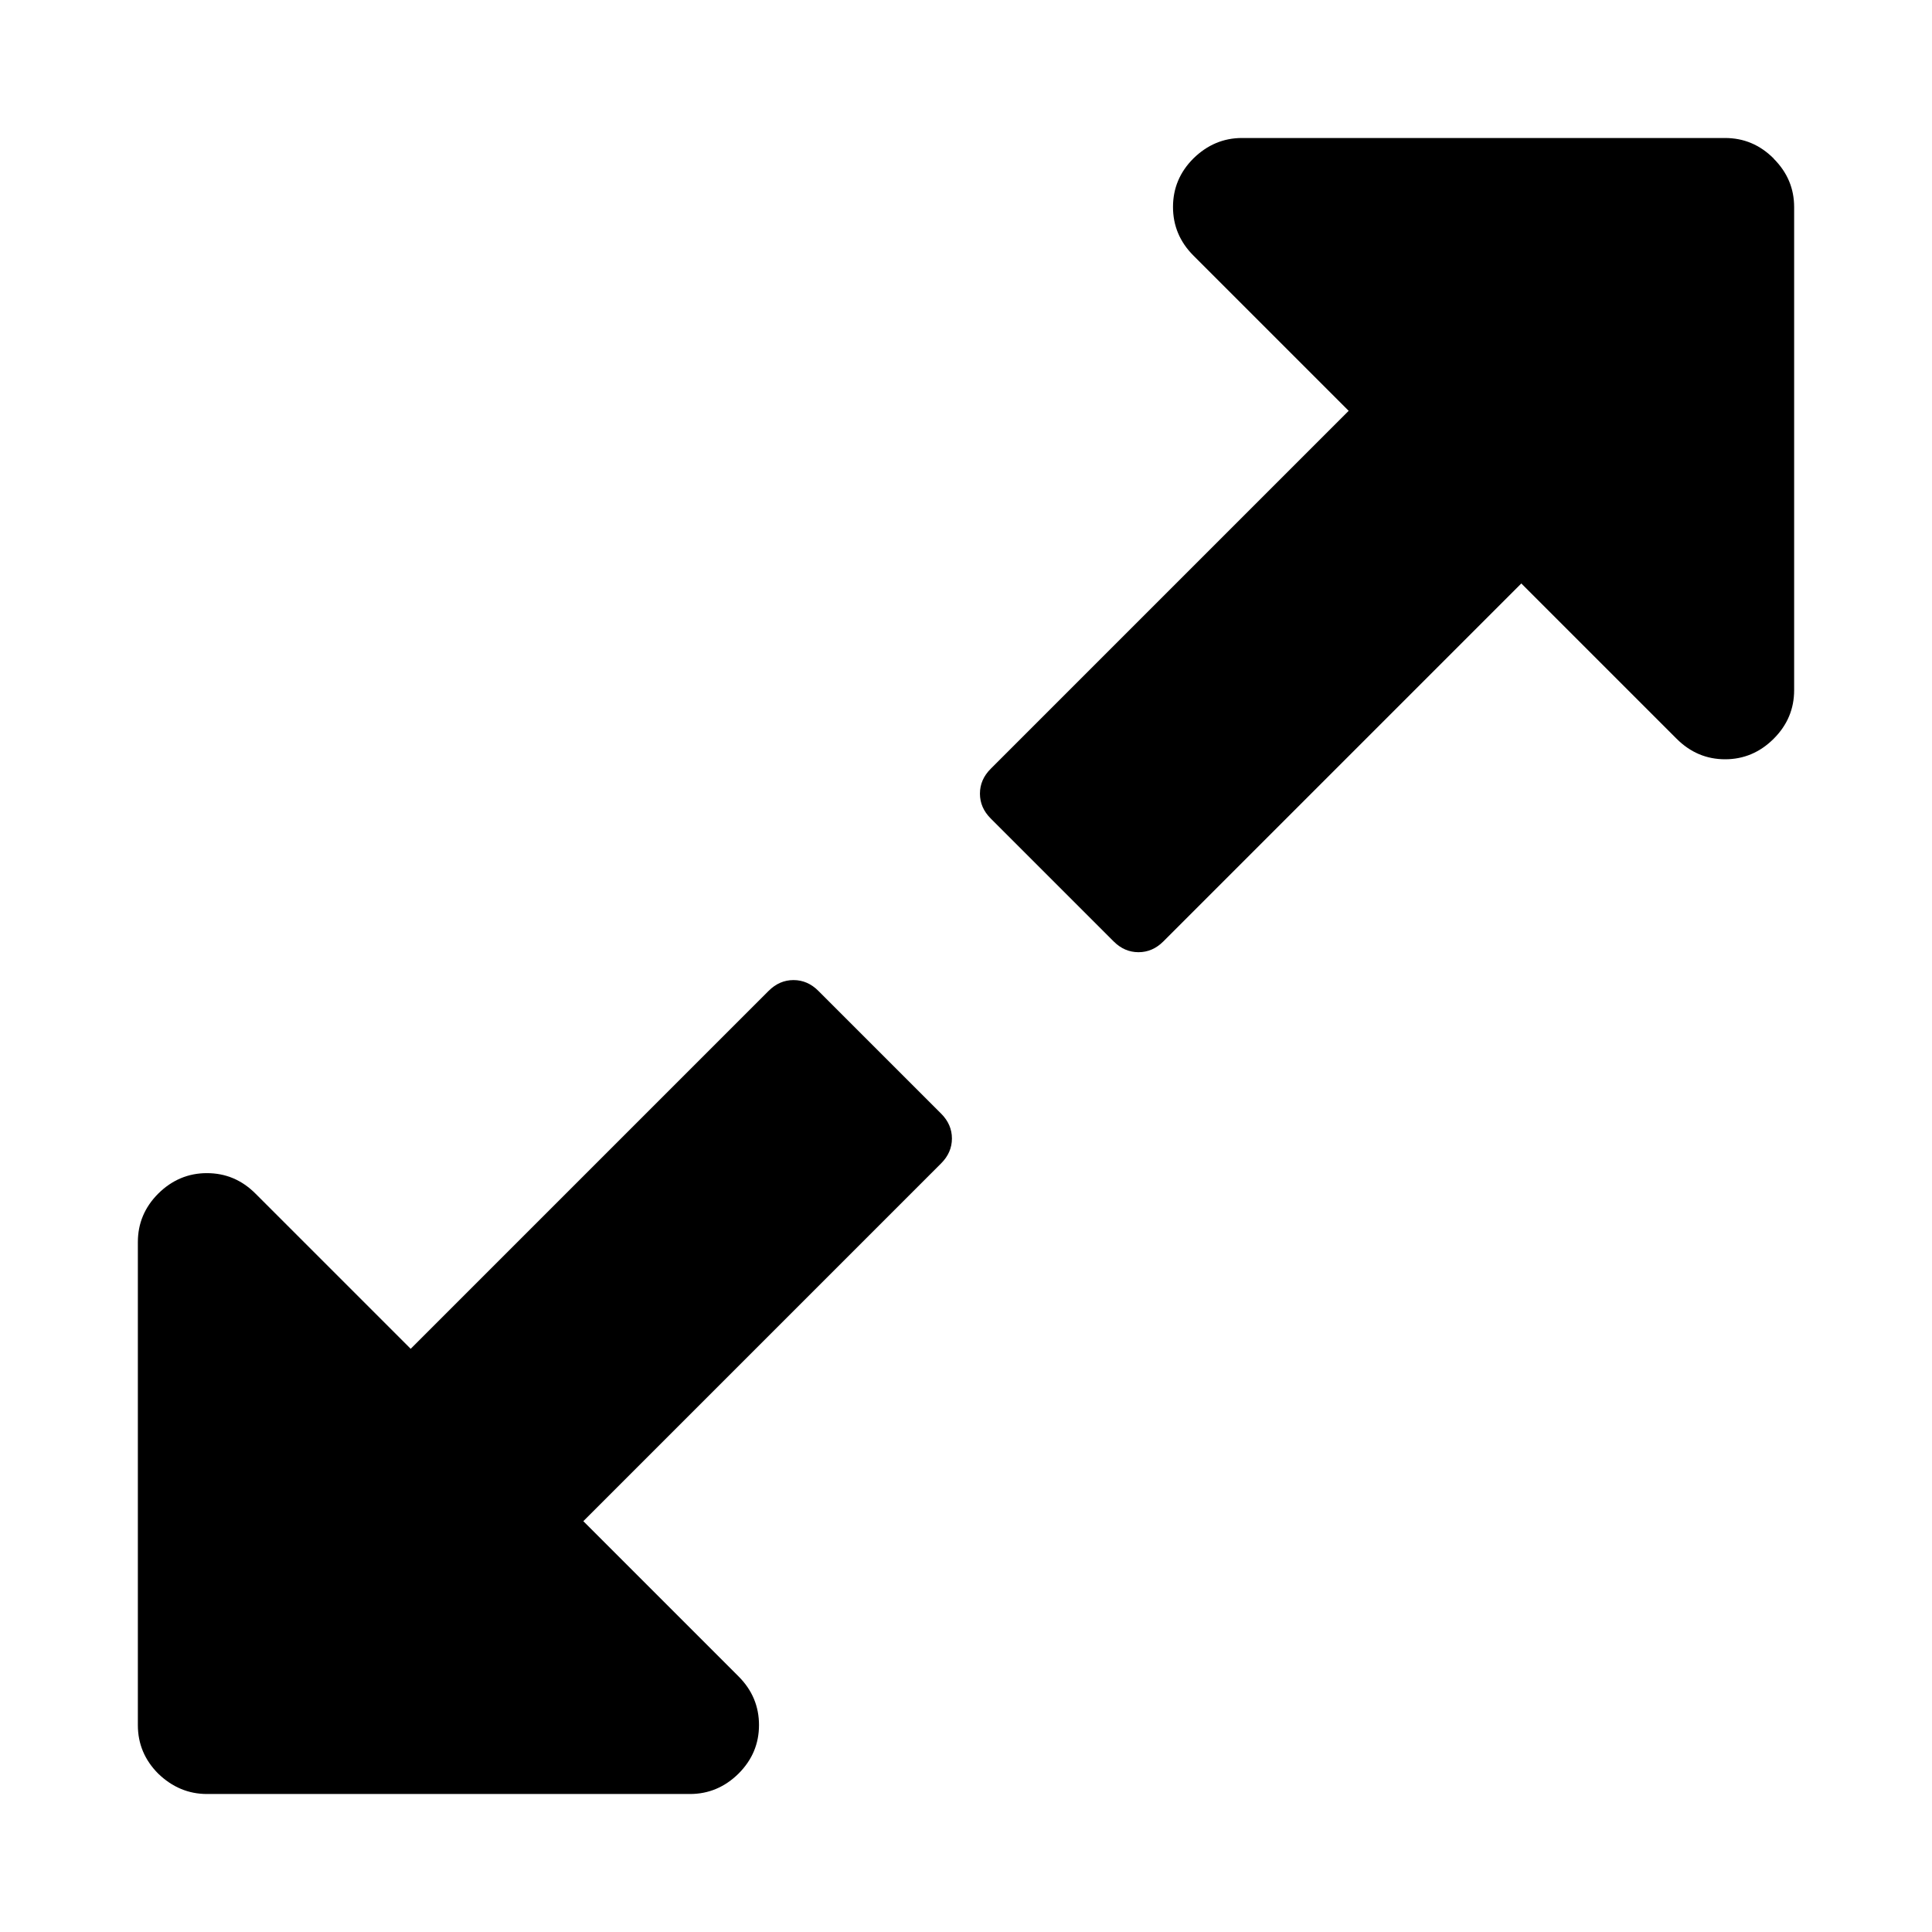
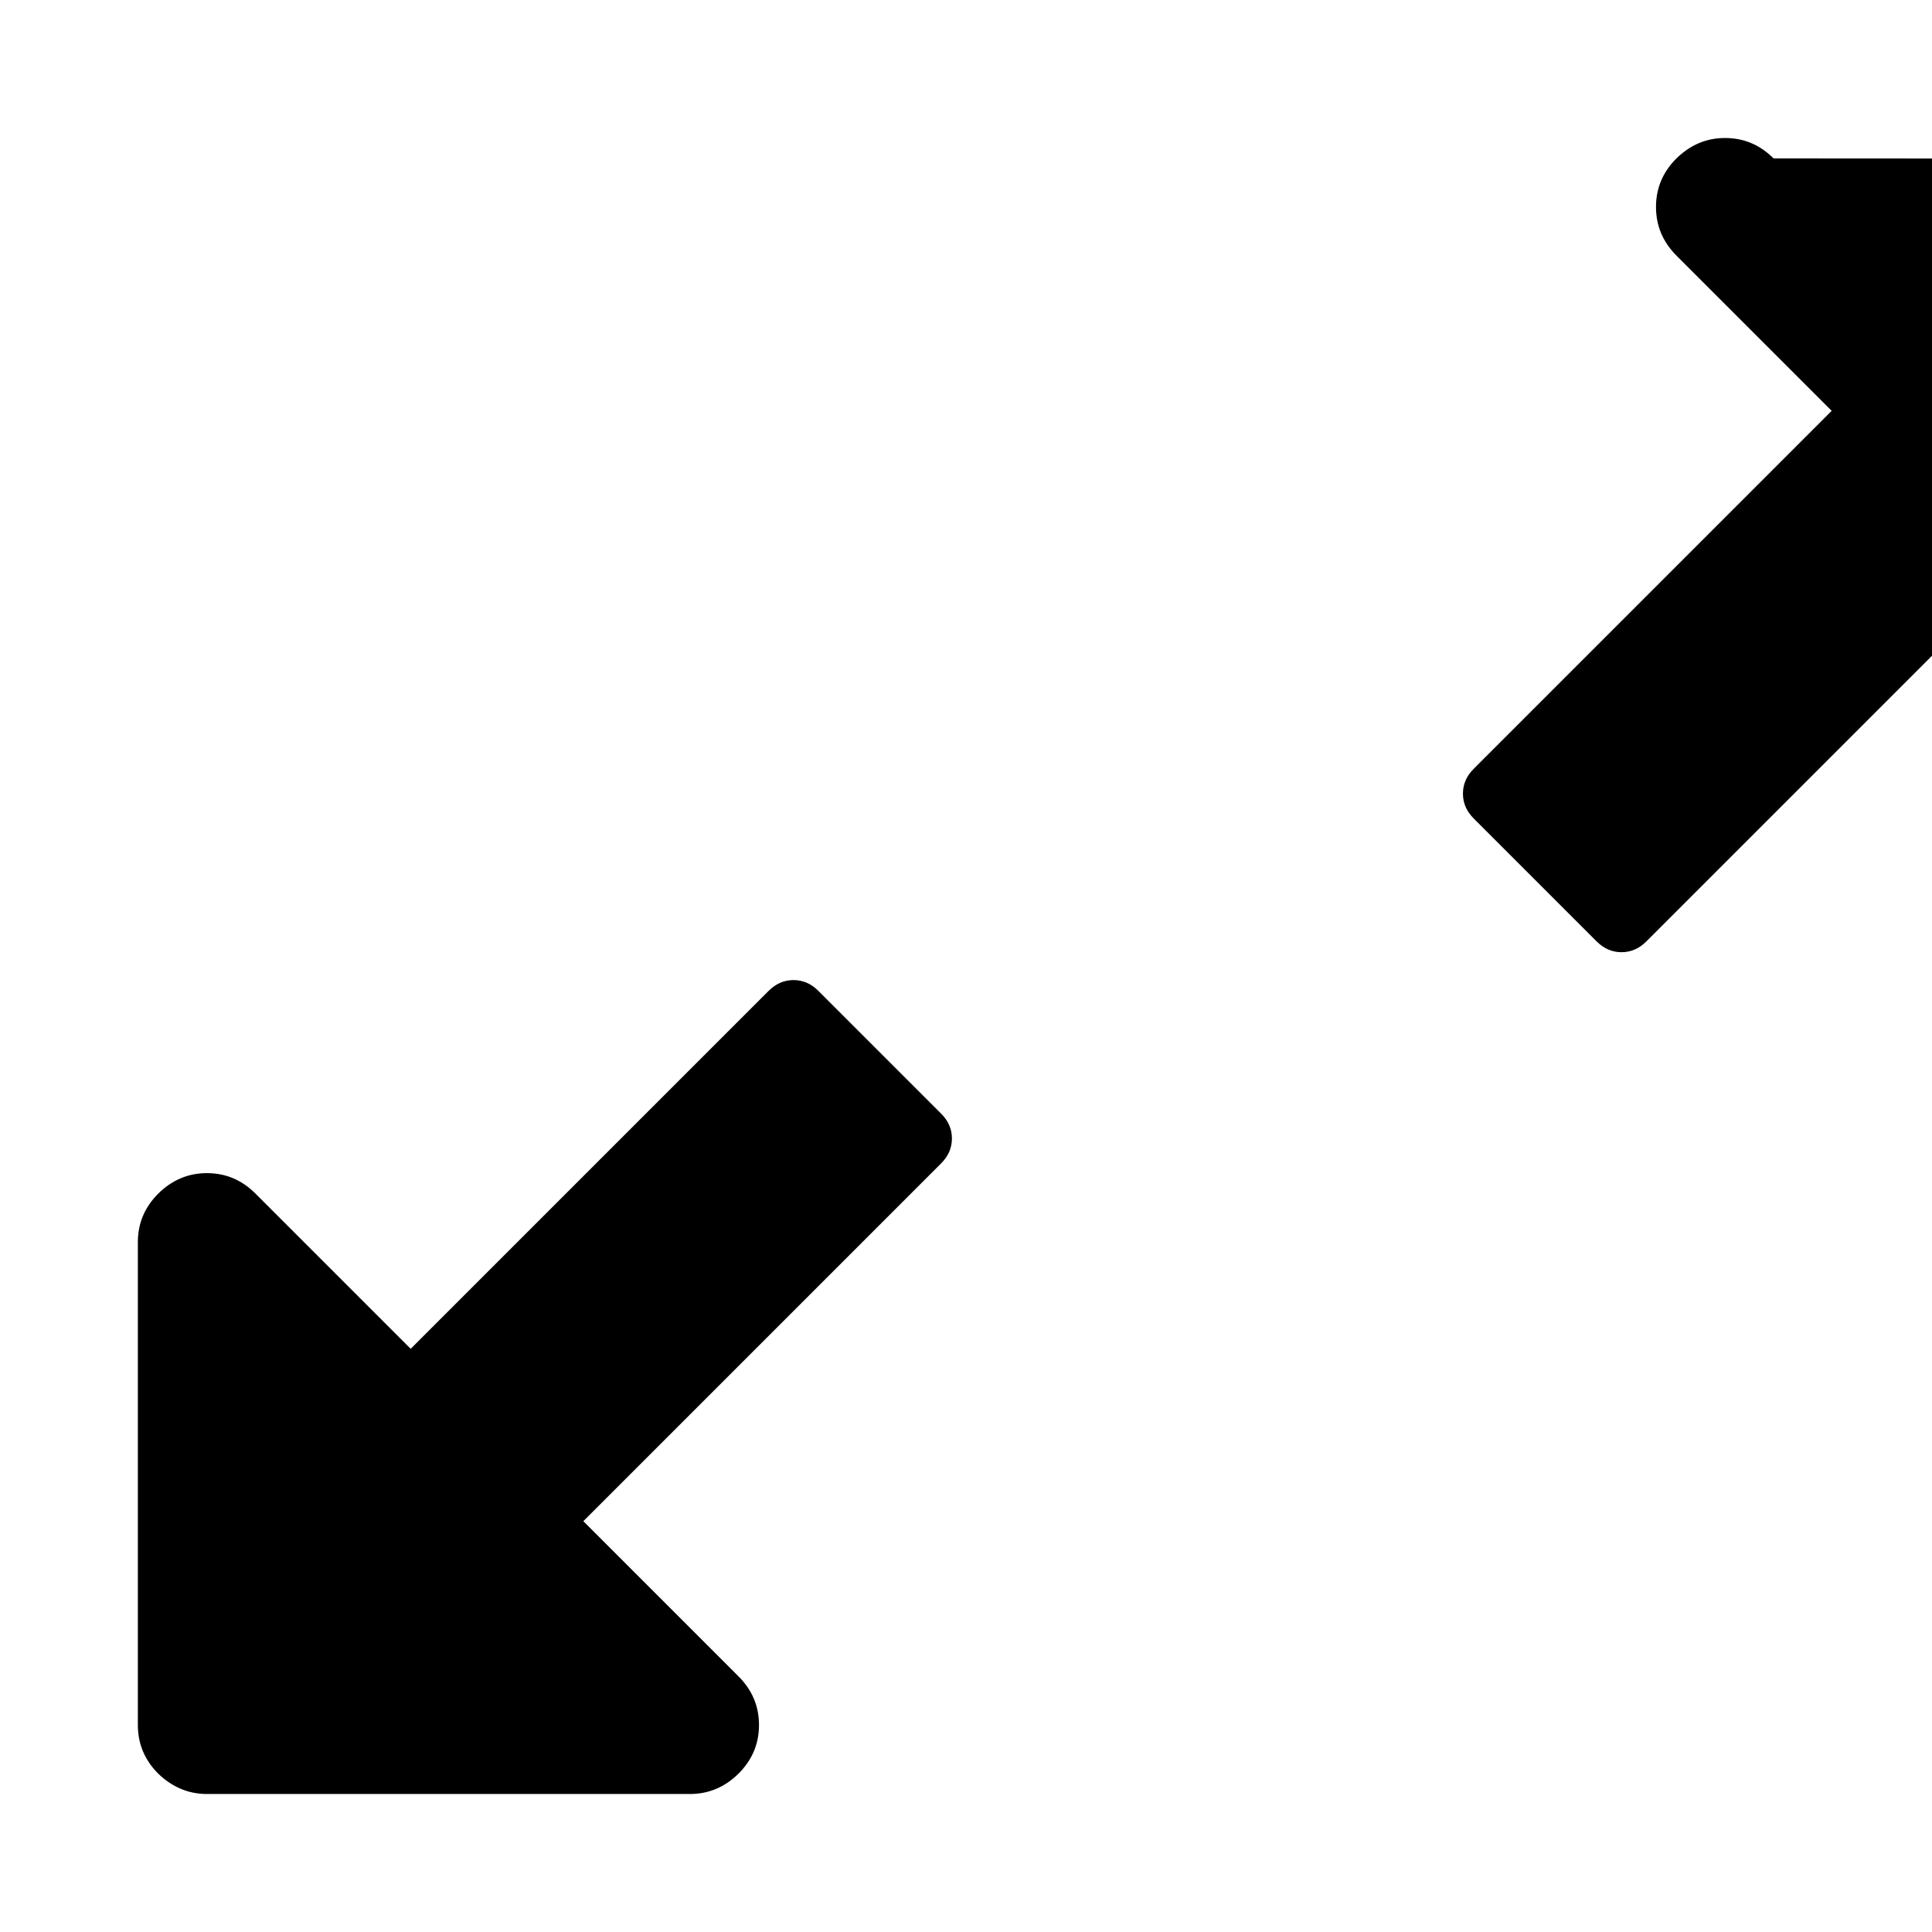
<svg xmlns="http://www.w3.org/2000/svg" fill="#000000" width="800px" height="800px" viewBox="0 0 14 14" role="img" focusable="false" aria-hidden="true">
-   <path d="M 12.852,1.148 C 12.753,1.049 12.636,1 12.5,1 L 9,1 c -0.135,0 -0.252,0.05 -0.352,0.148 -0.099,0.099 -0.148,0.216 -0.148,0.352 0,0.135 0.049,0.253 0.148,0.352 l 1.125,1.125 -2.594,2.594 c -0.052,0.052 -0.078,0.112 -0.078,0.18 0,0.068 0.026,0.128 0.078,0.18 l 0.891,0.891 c 0.052,0.052 0.112,0.078 0.18,0.078 0.068,0 0.128,-0.026 0.18,-0.078 l 2.594,-2.594 1.125,1.125 c 0.099,0.099 0.216,0.149 0.352,0.149 0.135,0 0.253,-0.05 0.352,-0.149 0.099,-0.099 0.148,-0.216 0.148,-0.352 l 0,-3.5 c 9.6e-5,-0.135 -0.049,-0.252 -0.148,-0.351 z M 5.93,7.18 c -0.052,-0.052 -0.112,-0.078 -0.18,-0.078 -0.068,0 -0.128,0.026 -0.18,0.078 l -2.594,2.594 -1.125,-1.125 c -0.099,-0.099 -0.216,-0.148 -0.352,-0.148 -0.135,0 -0.253,0.05 -0.352,0.148 -0.099,0.099 -0.148,0.216 -0.148,0.352 l 0,3.5 c 0,0.135 0.049,0.253 0.148,0.352 C 1.248,12.95 1.365,13 1.5,13 l 3.5,0 c 0.135,0 0.253,-0.05 0.352,-0.148 0.099,-0.099 0.148,-0.216 0.148,-0.352 0,-0.135 -0.049,-0.253 -0.148,-0.352 L 4.227,11.023 6.82,8.43 c 0.052,-0.052 0.078,-0.112 0.078,-0.18 0,-0.068 -0.026,-0.128 -0.078,-0.18 L 5.93,7.18 Z" />
+   <path d="M 12.852,1.148 C 12.753,1.049 12.636,1 12.5,1 c -0.135,0 -0.252,0.05 -0.352,0.148 -0.099,0.099 -0.148,0.216 -0.148,0.352 0,0.135 0.049,0.253 0.148,0.352 l 1.125,1.125 -2.594,2.594 c -0.052,0.052 -0.078,0.112 -0.078,0.18 0,0.068 0.026,0.128 0.078,0.18 l 0.891,0.891 c 0.052,0.052 0.112,0.078 0.18,0.078 0.068,0 0.128,-0.026 0.18,-0.078 l 2.594,-2.594 1.125,1.125 c 0.099,0.099 0.216,0.149 0.352,0.149 0.135,0 0.253,-0.05 0.352,-0.149 0.099,-0.099 0.148,-0.216 0.148,-0.352 l 0,-3.5 c 9.6e-5,-0.135 -0.049,-0.252 -0.148,-0.351 z M 5.93,7.18 c -0.052,-0.052 -0.112,-0.078 -0.18,-0.078 -0.068,0 -0.128,0.026 -0.18,0.078 l -2.594,2.594 -1.125,-1.125 c -0.099,-0.099 -0.216,-0.148 -0.352,-0.148 -0.135,0 -0.253,0.05 -0.352,0.148 -0.099,0.099 -0.148,0.216 -0.148,0.352 l 0,3.5 c 0,0.135 0.049,0.253 0.148,0.352 C 1.248,12.95 1.365,13 1.5,13 l 3.5,0 c 0.135,0 0.253,-0.05 0.352,-0.148 0.099,-0.099 0.148,-0.216 0.148,-0.352 0,-0.135 -0.049,-0.253 -0.148,-0.352 L 4.227,11.023 6.82,8.43 c 0.052,-0.052 0.078,-0.112 0.078,-0.18 0,-0.068 -0.026,-0.128 -0.078,-0.18 L 5.93,7.18 Z" />
</svg>